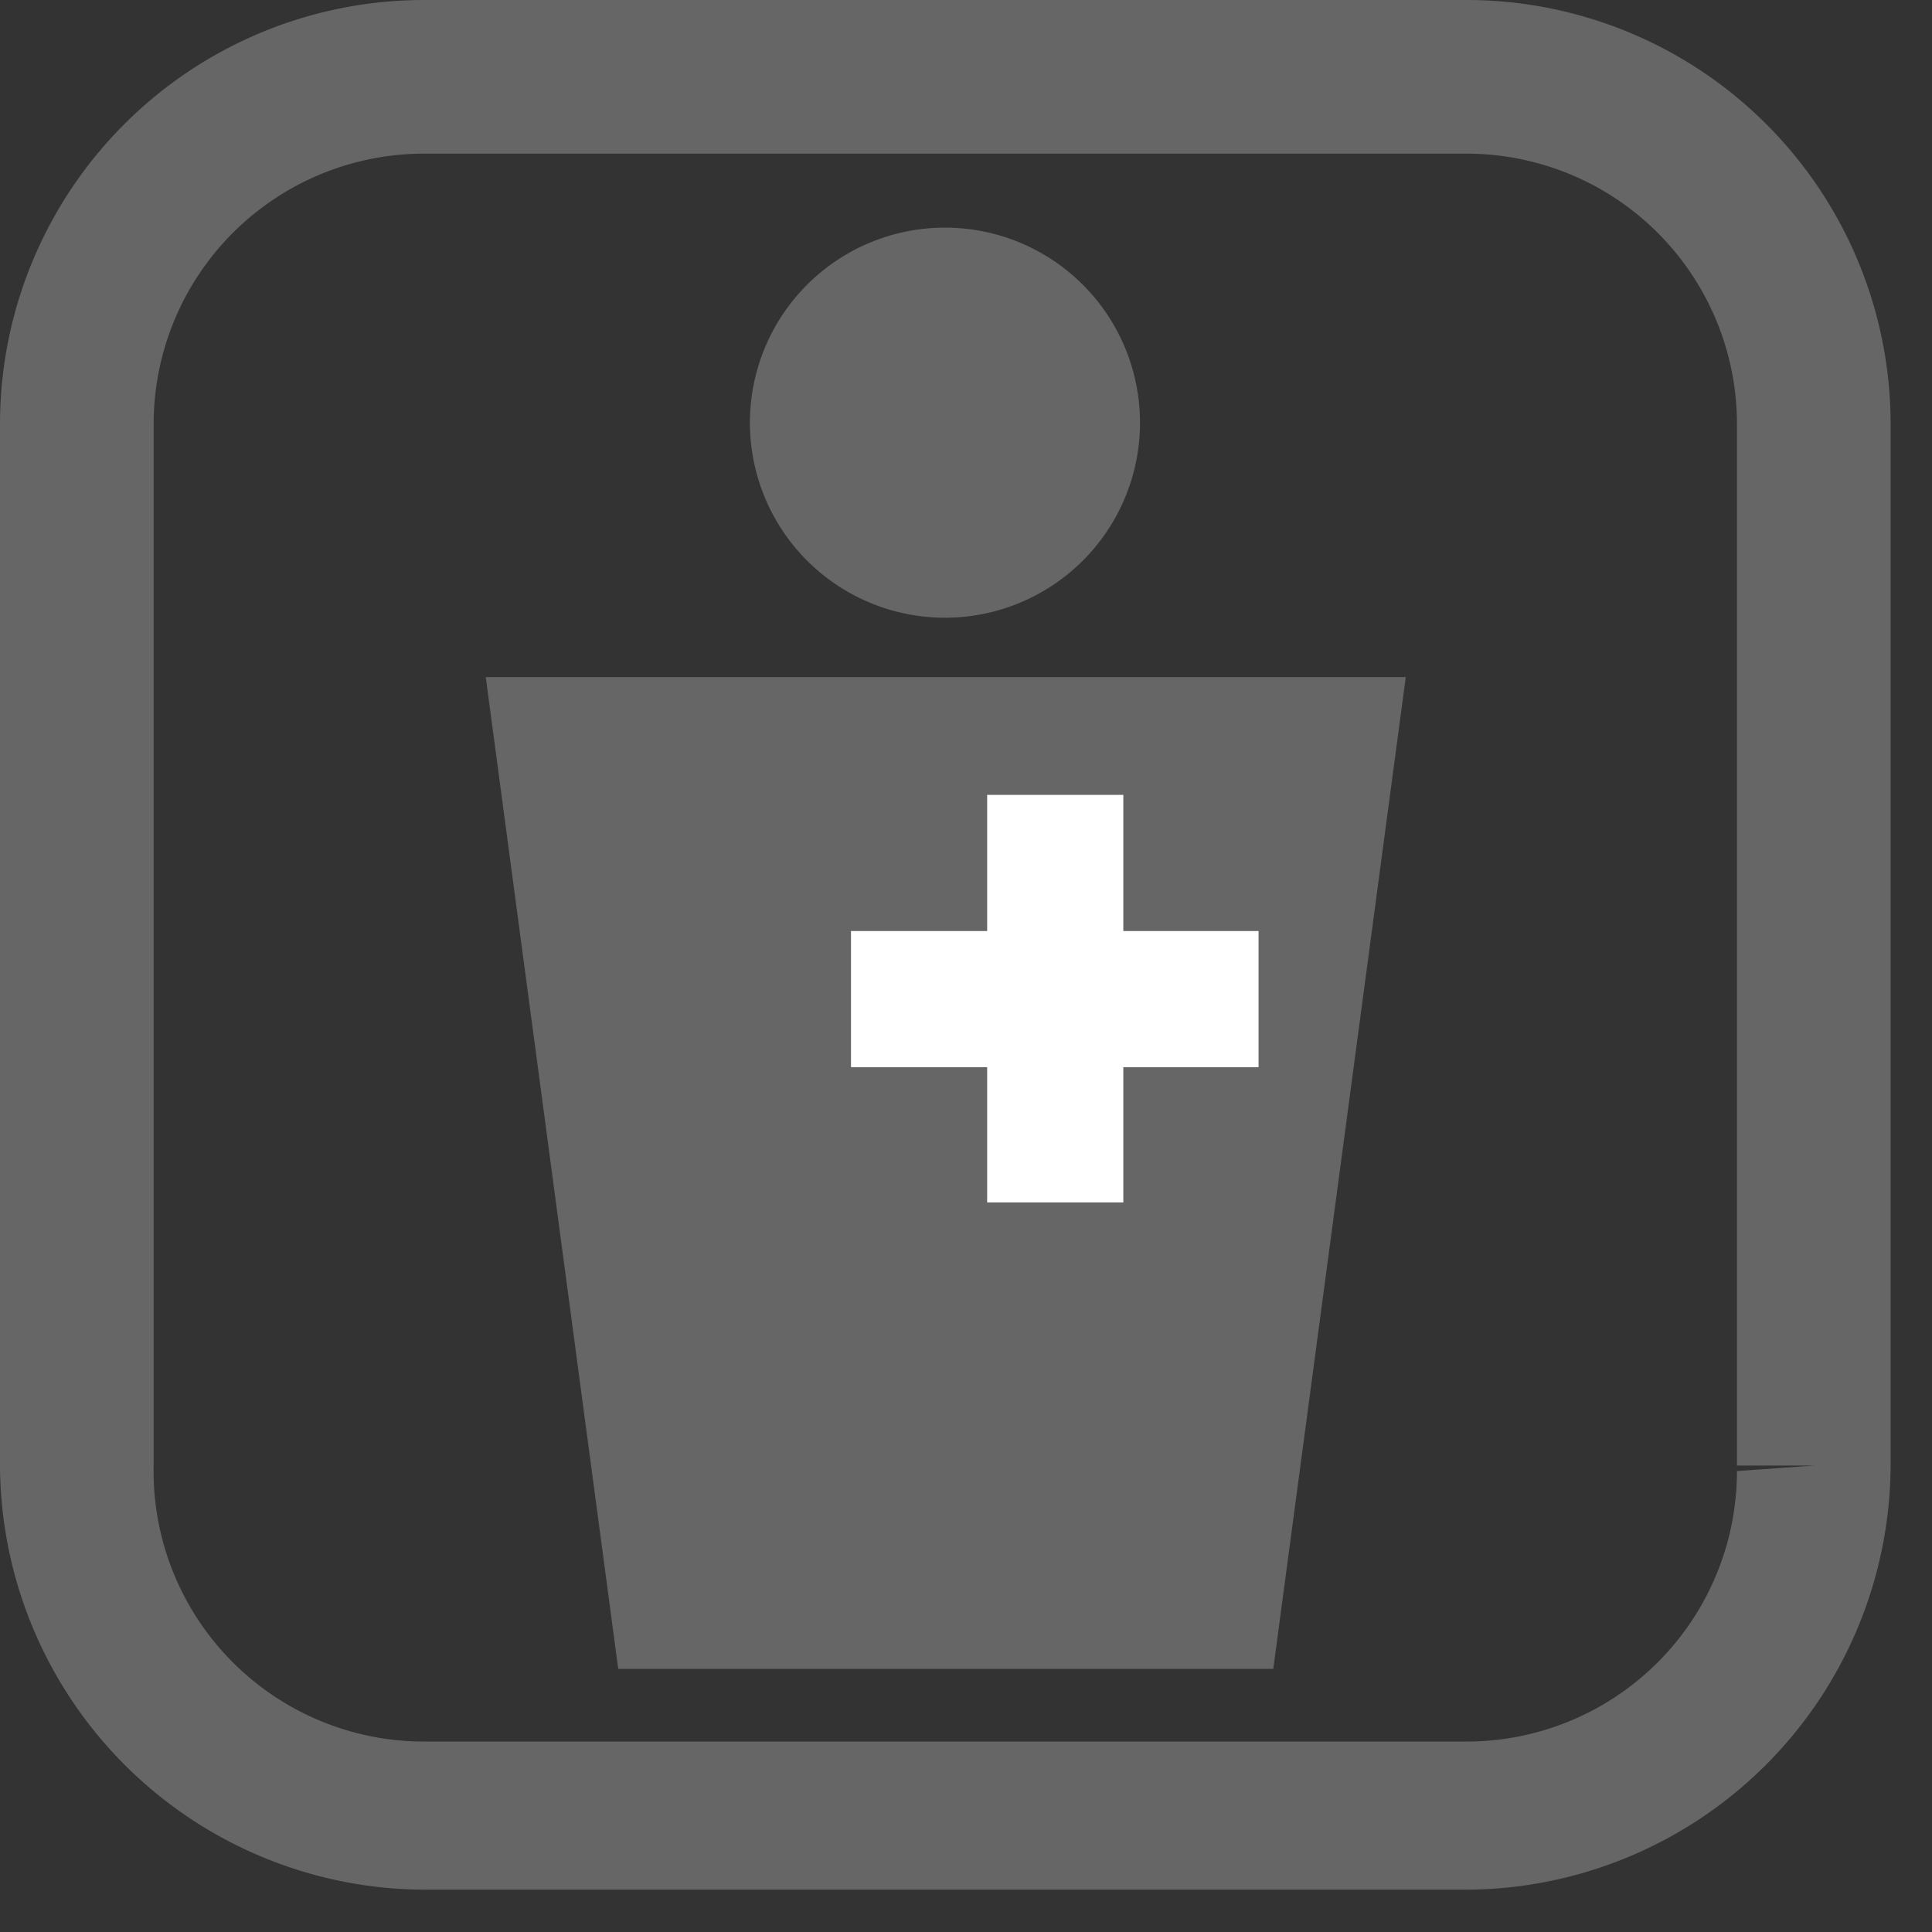
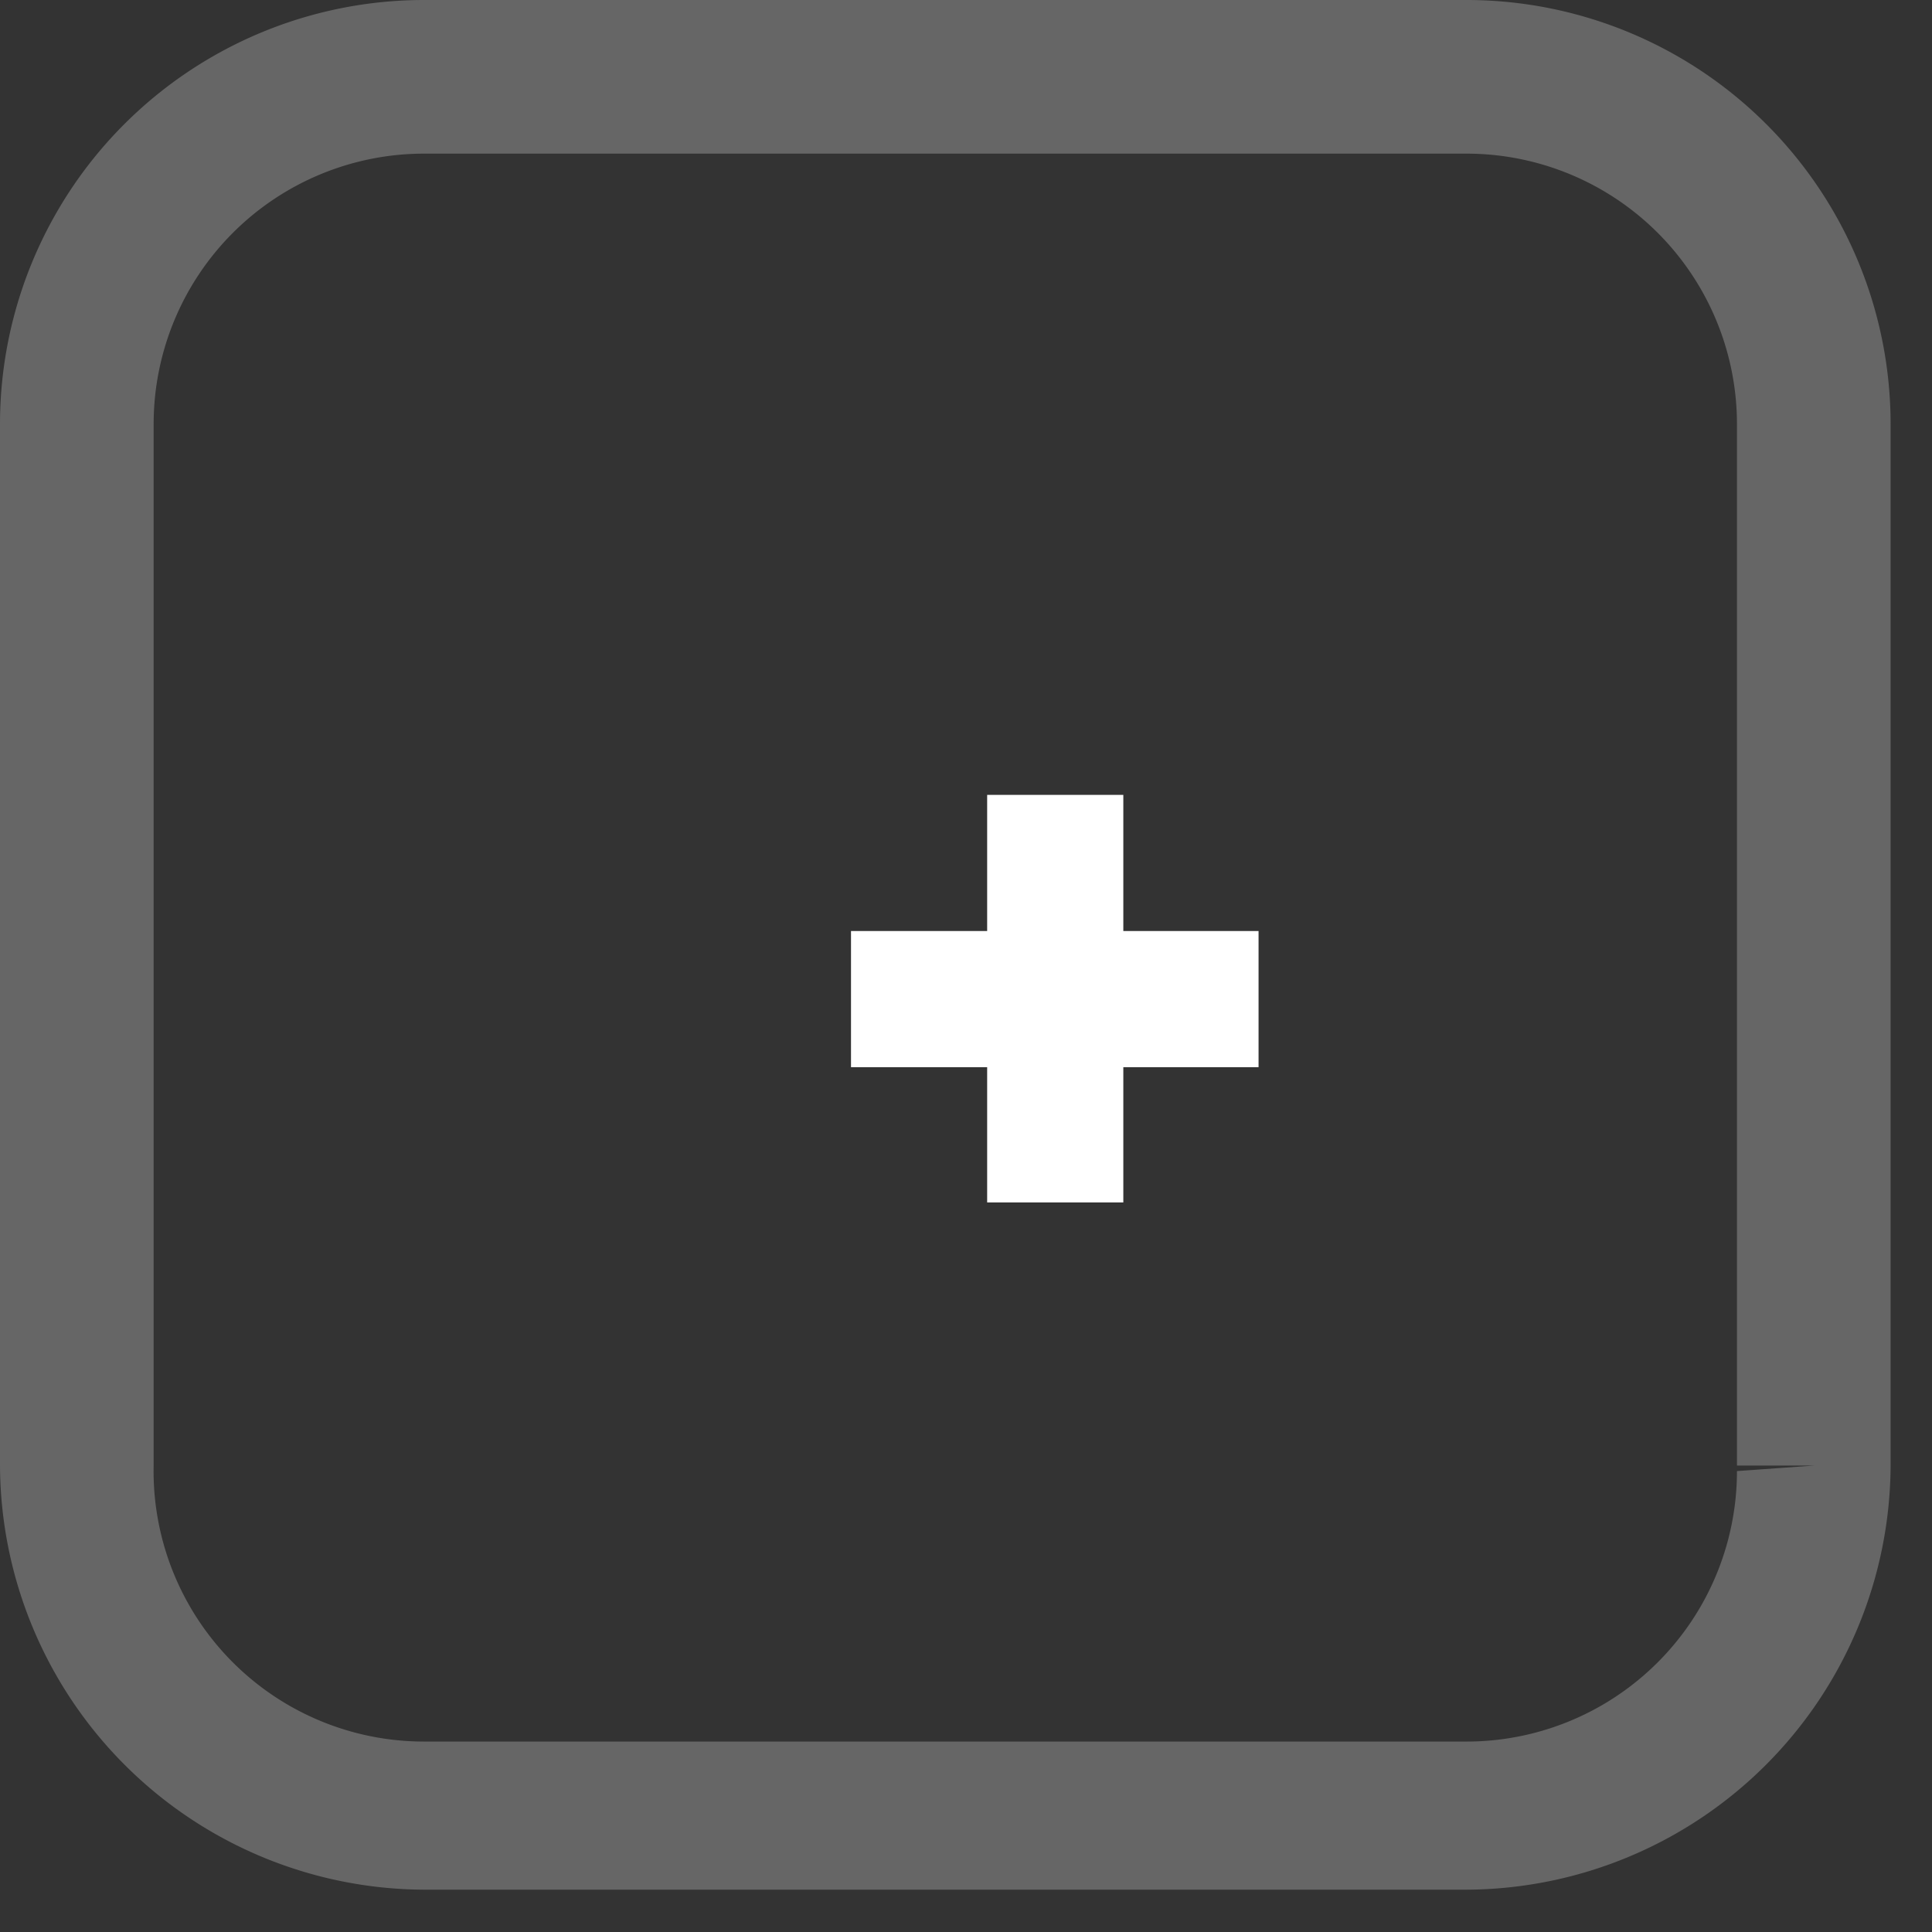
<svg xmlns="http://www.w3.org/2000/svg" width="21" height="21" fill="none">
  <rect width="100%" height="100%" fill="#333333" stroke="none" />
-   <path d="M12.39 4.52a2.12 2.12 0 11-4.238.02 2.12 2.12 0 014.238-.02z" fill="#666" />
  <path d="M19.72 15.93h.83a4.63 4.63 0 01-4.61 4.61H4.61A4.63 4.63 0 010 15.93V4.61A4.61 4.61 0 014.61 0h11.33a4.61 4.61 0 014.61 4.61v11.32h-1.67V4.61a2.94 2.94 0 00-2.94-2.94H4.61a2.94 2.94 0 00-2.94 2.94v11.32a2.94 2.94 0 002.94 3h11.33a2.94 2.94 0 002.94-2.94l.84-.06z" fill="#666" />
-   <path d="M13.84 18.14H6.72L5.28 7.36h10l-1.44 10.78z" fill="#666" />
-   <path d="M13.68 10.12H9.25v1.48h4.43v-1.48z" fill="#fff" />
+   <path d="M13.68 10.12H9.25v1.48h4.43z" fill="#fff" />
  <path d="M12.21 8.64h-1.48v4.43h1.48V8.64z" fill="#fff" />
</svg>